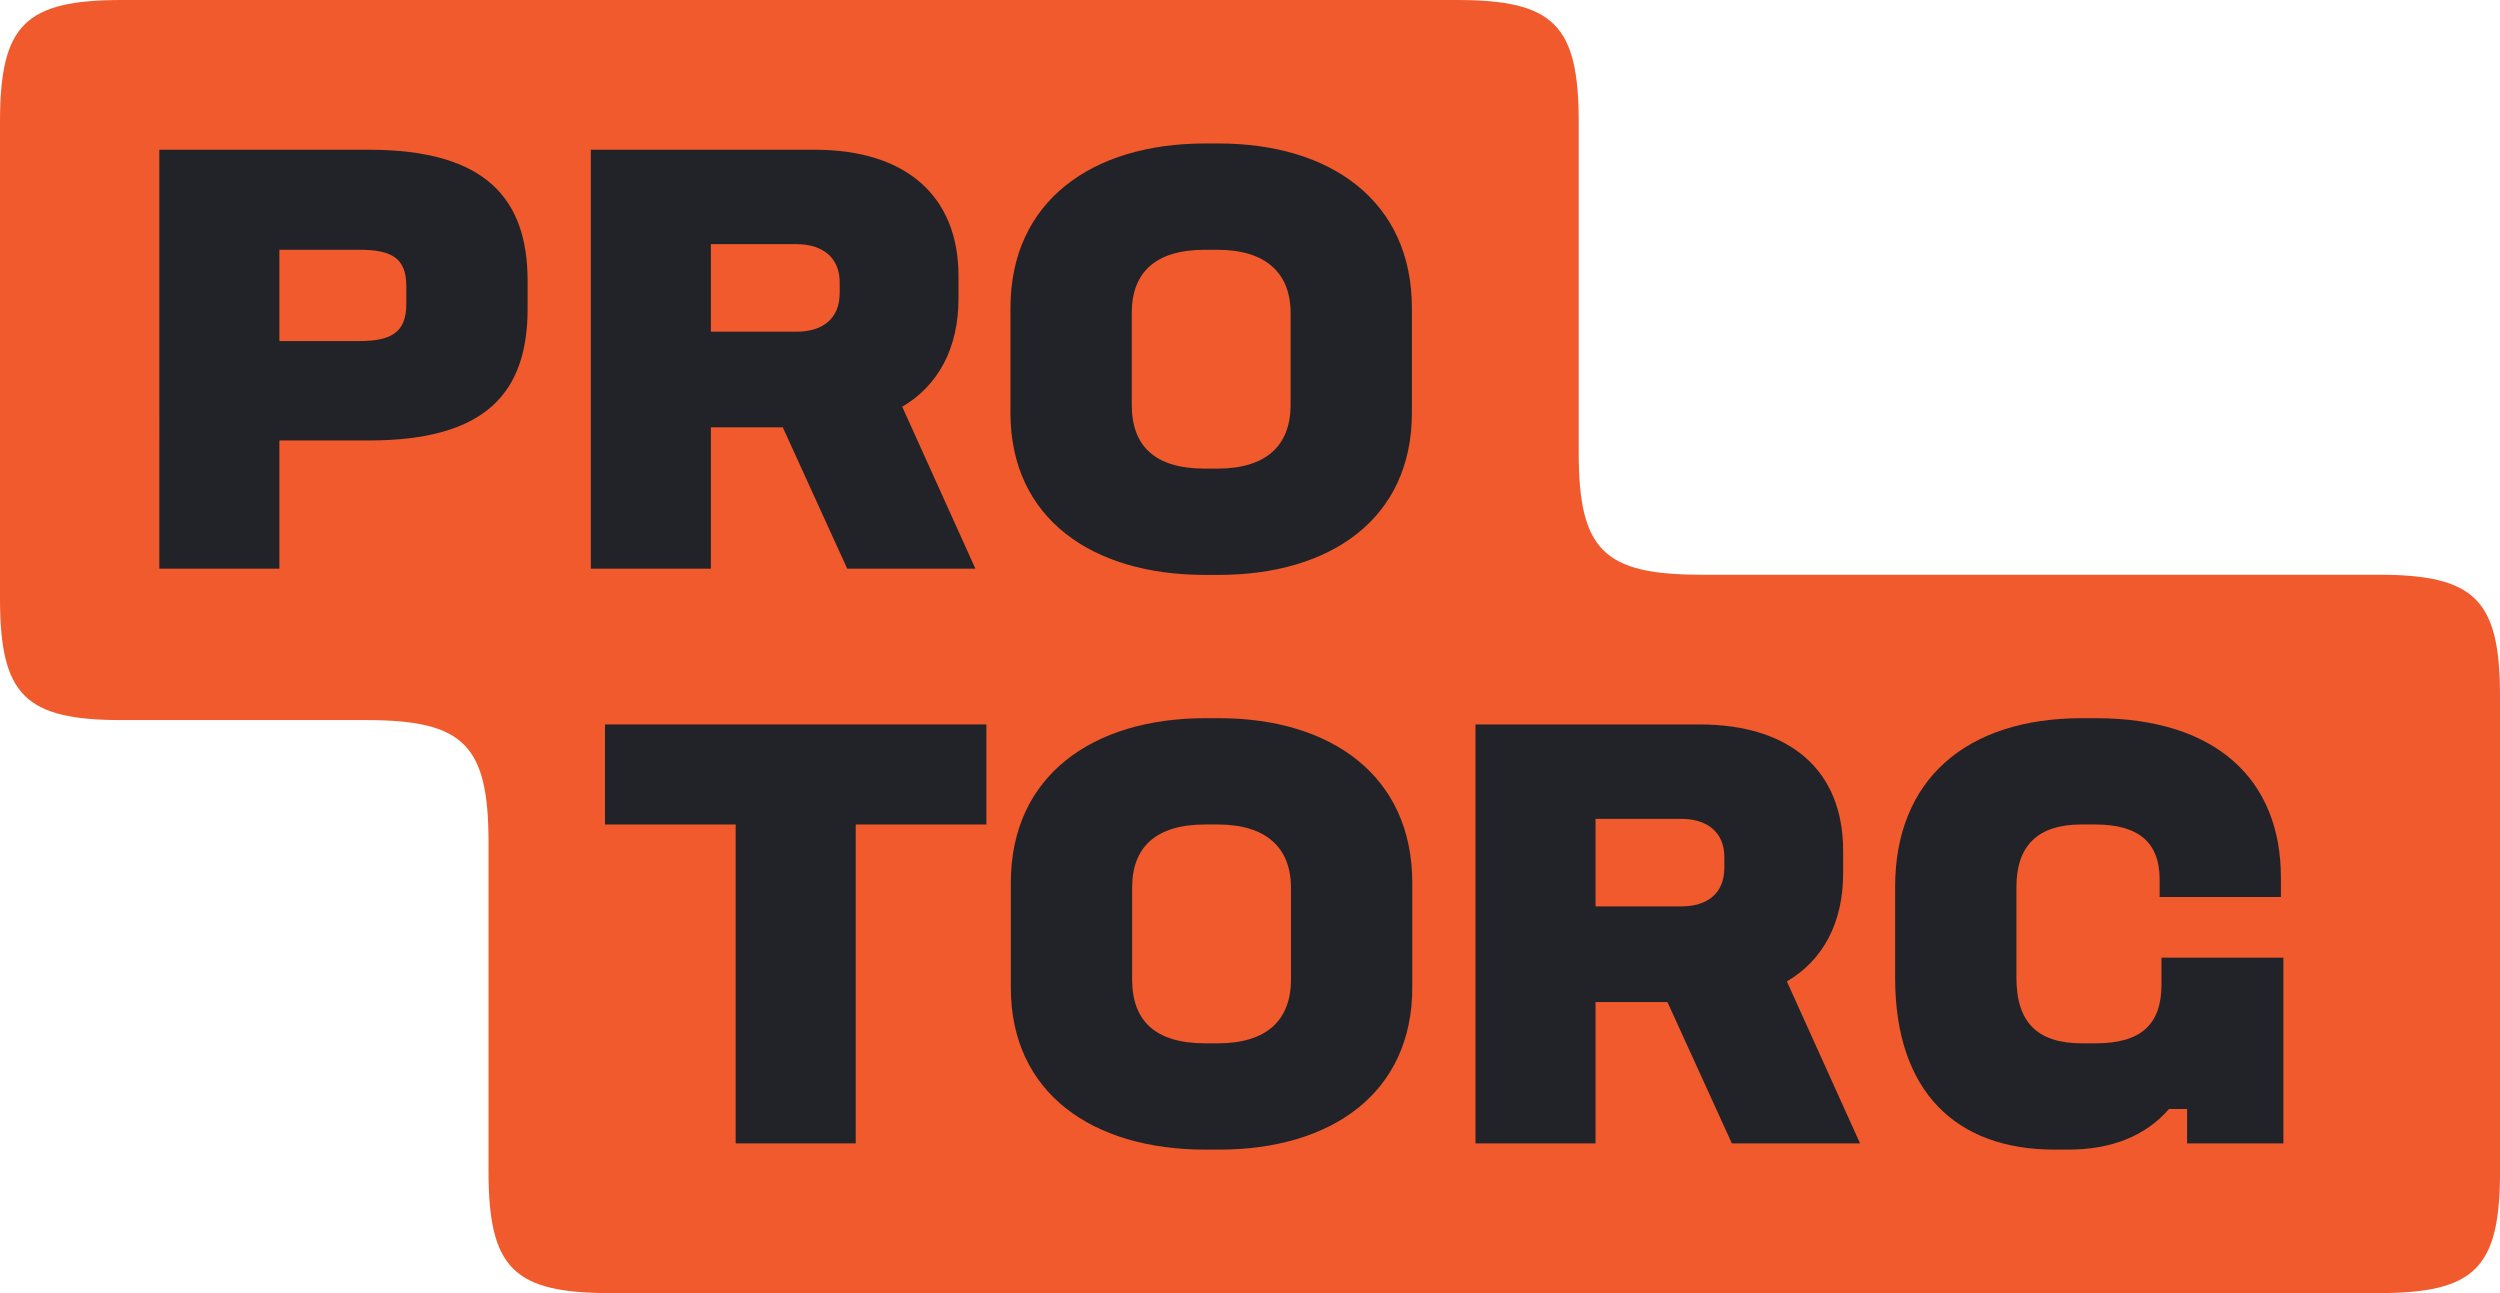
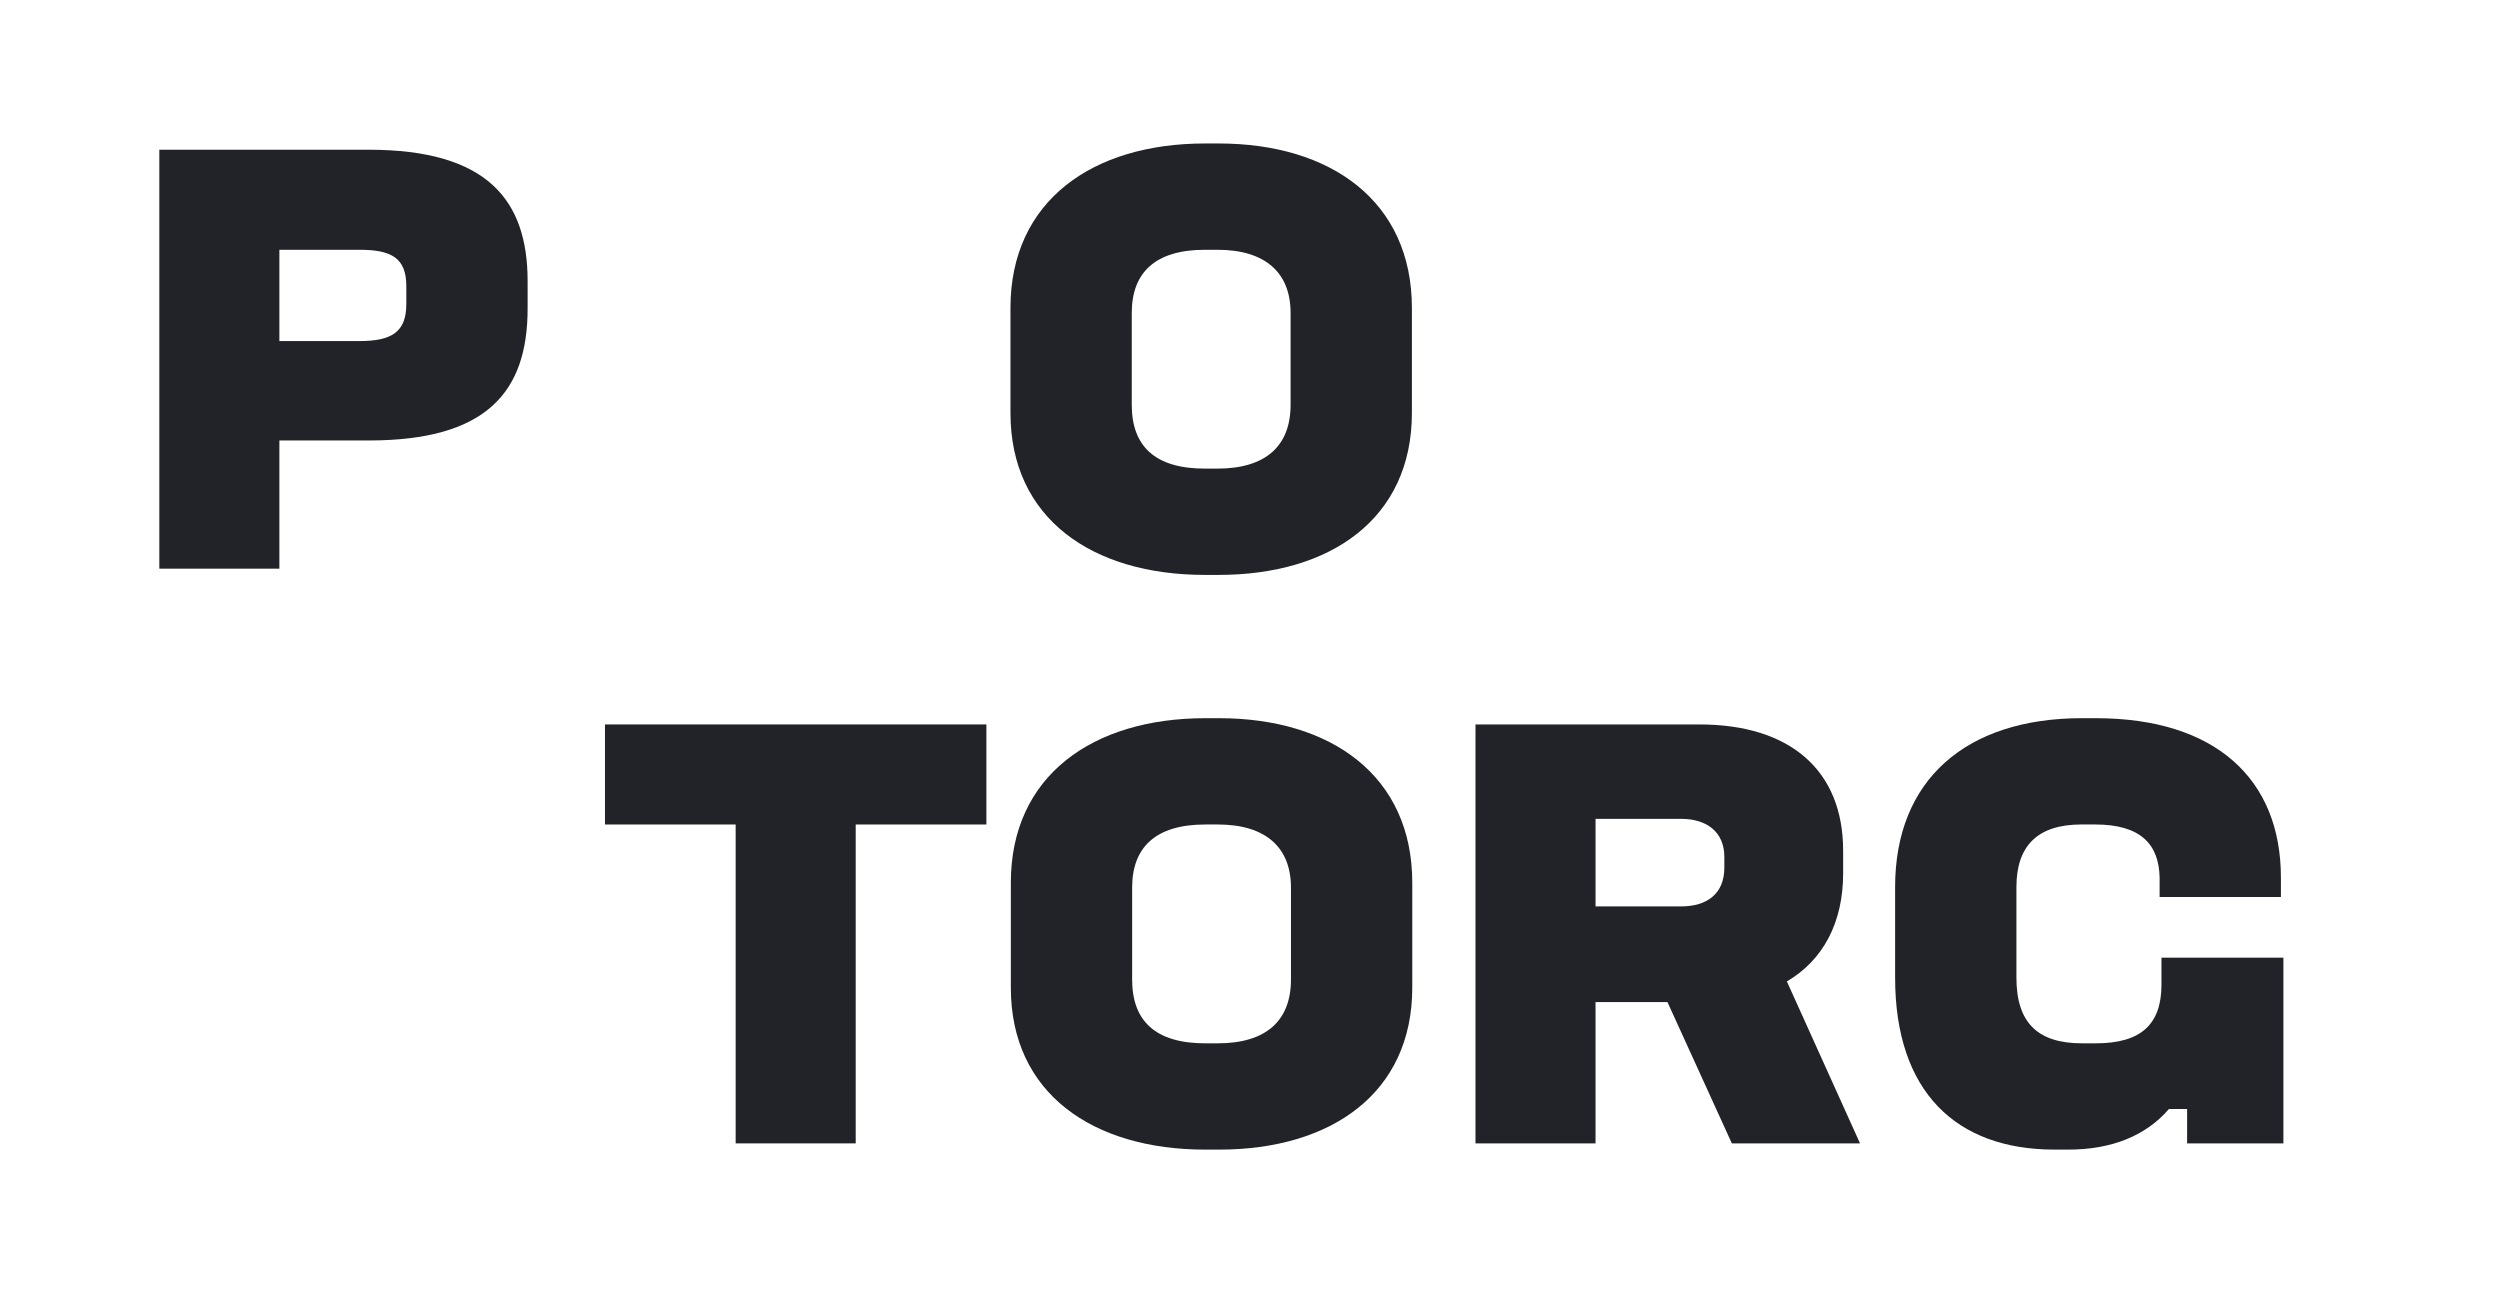
<svg xmlns="http://www.w3.org/2000/svg" id="Layer_1" viewBox="0 0 246.614 127.558">
  <defs>
    <style> .cls-1 { fill: #222328; } .cls-2 { fill: #f15a2c; } </style>
  </defs>
-   <path class="cls-2" d="M167.77,56.692c-9.588,0-12.037-2.448-12.037-12.037V12.037c0-9.588-2.448-12.037-12.037-12.037H12.037C2.448,0,0,2.448,0,12.037v46.96c0,9.588,2.448,12.037,12.037,12.037h24.116c9.588,0,12.037,2.448,12.037,12.037v32.452c0,9.588,2.448,12.037,12.037,12.037h174.352c9.588,0,12.037-2.448,12.037-12.037v-46.793c0-9.588-2.448-12.037-12.037-12.037h-66.807Z" />
  <g>
    <path class="cls-1" d="M36.38,14.77c11.657,0,15.667,4.934,15.667,12.953v2.714c0,8.265-4.07,13.014-15.667,13.014h-8.82v12.645h-11.843V14.77h20.663ZM27.56,33.644h7.895c3.146,0,4.626-.864,4.626-3.639v-1.789c0-2.775-1.48-3.577-4.626-3.577h-7.895v9.005Z" />
-     <path class="cls-1" d="M80.365,14.77c9.005,0,14.186,4.564,14.186,12.459v2.221c0,4.872-1.974,8.573-5.551,10.67l7.217,15.975h-12.645l-6.353-13.94h-7.093v13.94h-11.843V14.77h22.081ZM70.126,32.719h8.45c2.529,0,4.255-1.234,4.255-3.825v-1.048c0-2.467-1.727-3.762-4.255-3.762h-8.45v8.635Z" />
    <path class="cls-1" d="M120.218,14.153c11.041,0,19.059,5.674,19.059,16.222v10.362c0,10.424-8.019,15.975-19.059,15.975h-1.357c-11.102,0-19.183-5.552-19.183-15.975v-10.362c0-10.547,8.08-16.222,19.183-16.222h1.357ZM127.311,30.868c0-3.947-2.467-6.229-7.217-6.229h-1.234c-4.935,0-7.217,2.282-7.217,6.229v9.068c0,4.07,2.282,6.291,7.217,6.291h1.234c4.75,0,7.217-2.221,7.217-6.291v-9.068Z" />
  </g>
  <g>
    <path class="cls-1" d="M97.304,71.463v9.869h-12.892v31.457h-11.843v-31.457h-12.891v-9.869h37.625Z" />
    <path class="cls-1" d="M120.255,70.846c11.041,0,19.059,5.674,19.059,16.222v10.362c0,10.424-8.019,15.975-19.059,15.975h-1.357c-11.102,0-19.183-5.552-19.183-15.975v-10.362c0-10.547,8.08-16.222,19.183-16.222h1.357ZM127.348,87.561c0-3.947-2.467-6.229-7.217-6.229h-1.234c-4.935,0-7.217,2.282-7.217,6.229v9.068c0,4.07,2.282,6.291,7.217,6.291h1.234c4.75,0,7.217-2.221,7.217-6.291v-9.068Z" />
    <path class="cls-1" d="M167.632,71.463c9.005,0,14.186,4.564,14.186,12.459v2.221c0,4.872-1.974,8.573-5.551,10.67l7.217,15.975h-12.645l-6.353-13.94h-7.093v13.94h-11.843v-41.326h22.081ZM157.394,89.412h8.45c2.529,0,4.255-1.234,4.255-3.825v-1.048c0-2.467-1.727-3.762-4.255-3.762h-8.45v8.635Z" />
    <path class="cls-1" d="M206.745,70.846c11.781,0,18.257,5.983,18.257,15.728v1.912h-11.966v-1.912c-.062-3.269-1.85-5.243-6.353-5.243h-1.357c-4.317,0-6.415,2.097-6.415,6.168v8.944c0,4.503,2.158,6.476,6.476,6.476h1.357c4.441,0,6.476-1.85,6.476-5.798v-2.652h12.028v18.319h-9.499v-3.393h-1.788c-2.283,2.652-5.674,4.009-9.931,4.009h-1.357c-9.684,0-15.728-5.674-15.728-16.962v-8.944c0-10.547,6.97-16.653,18.442-16.653h1.357Z" />
  </g>
</svg>